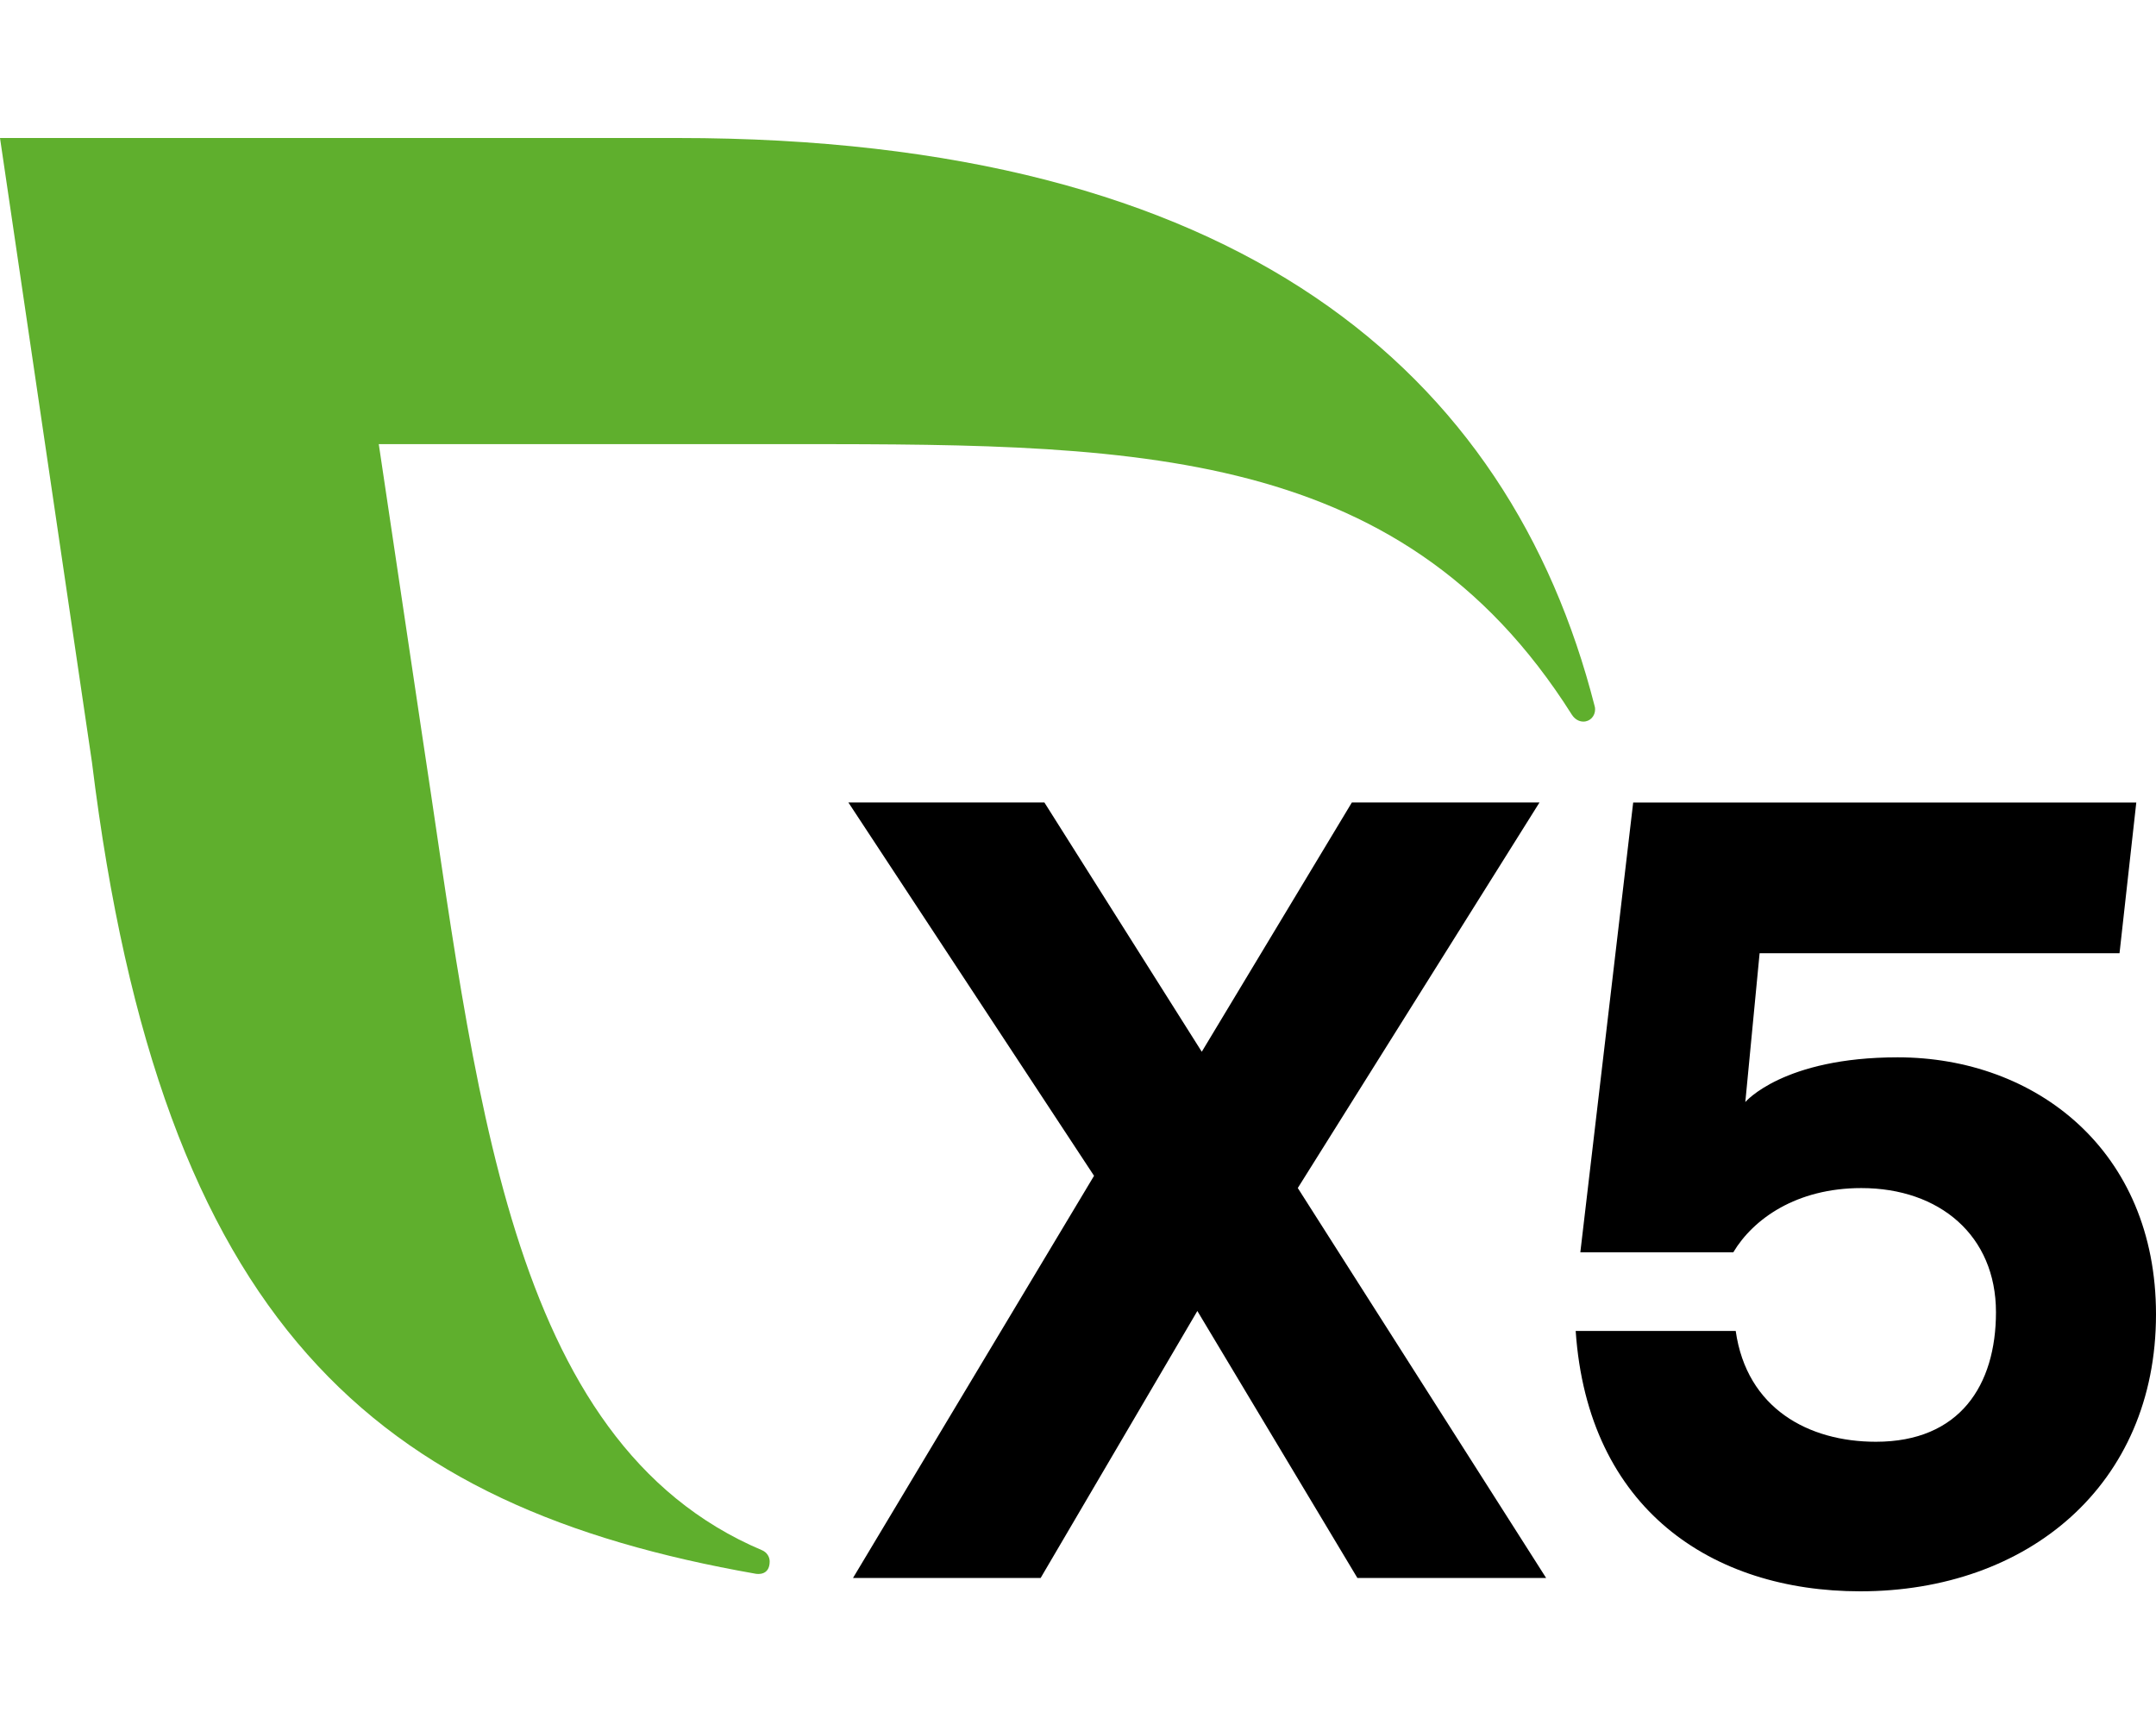
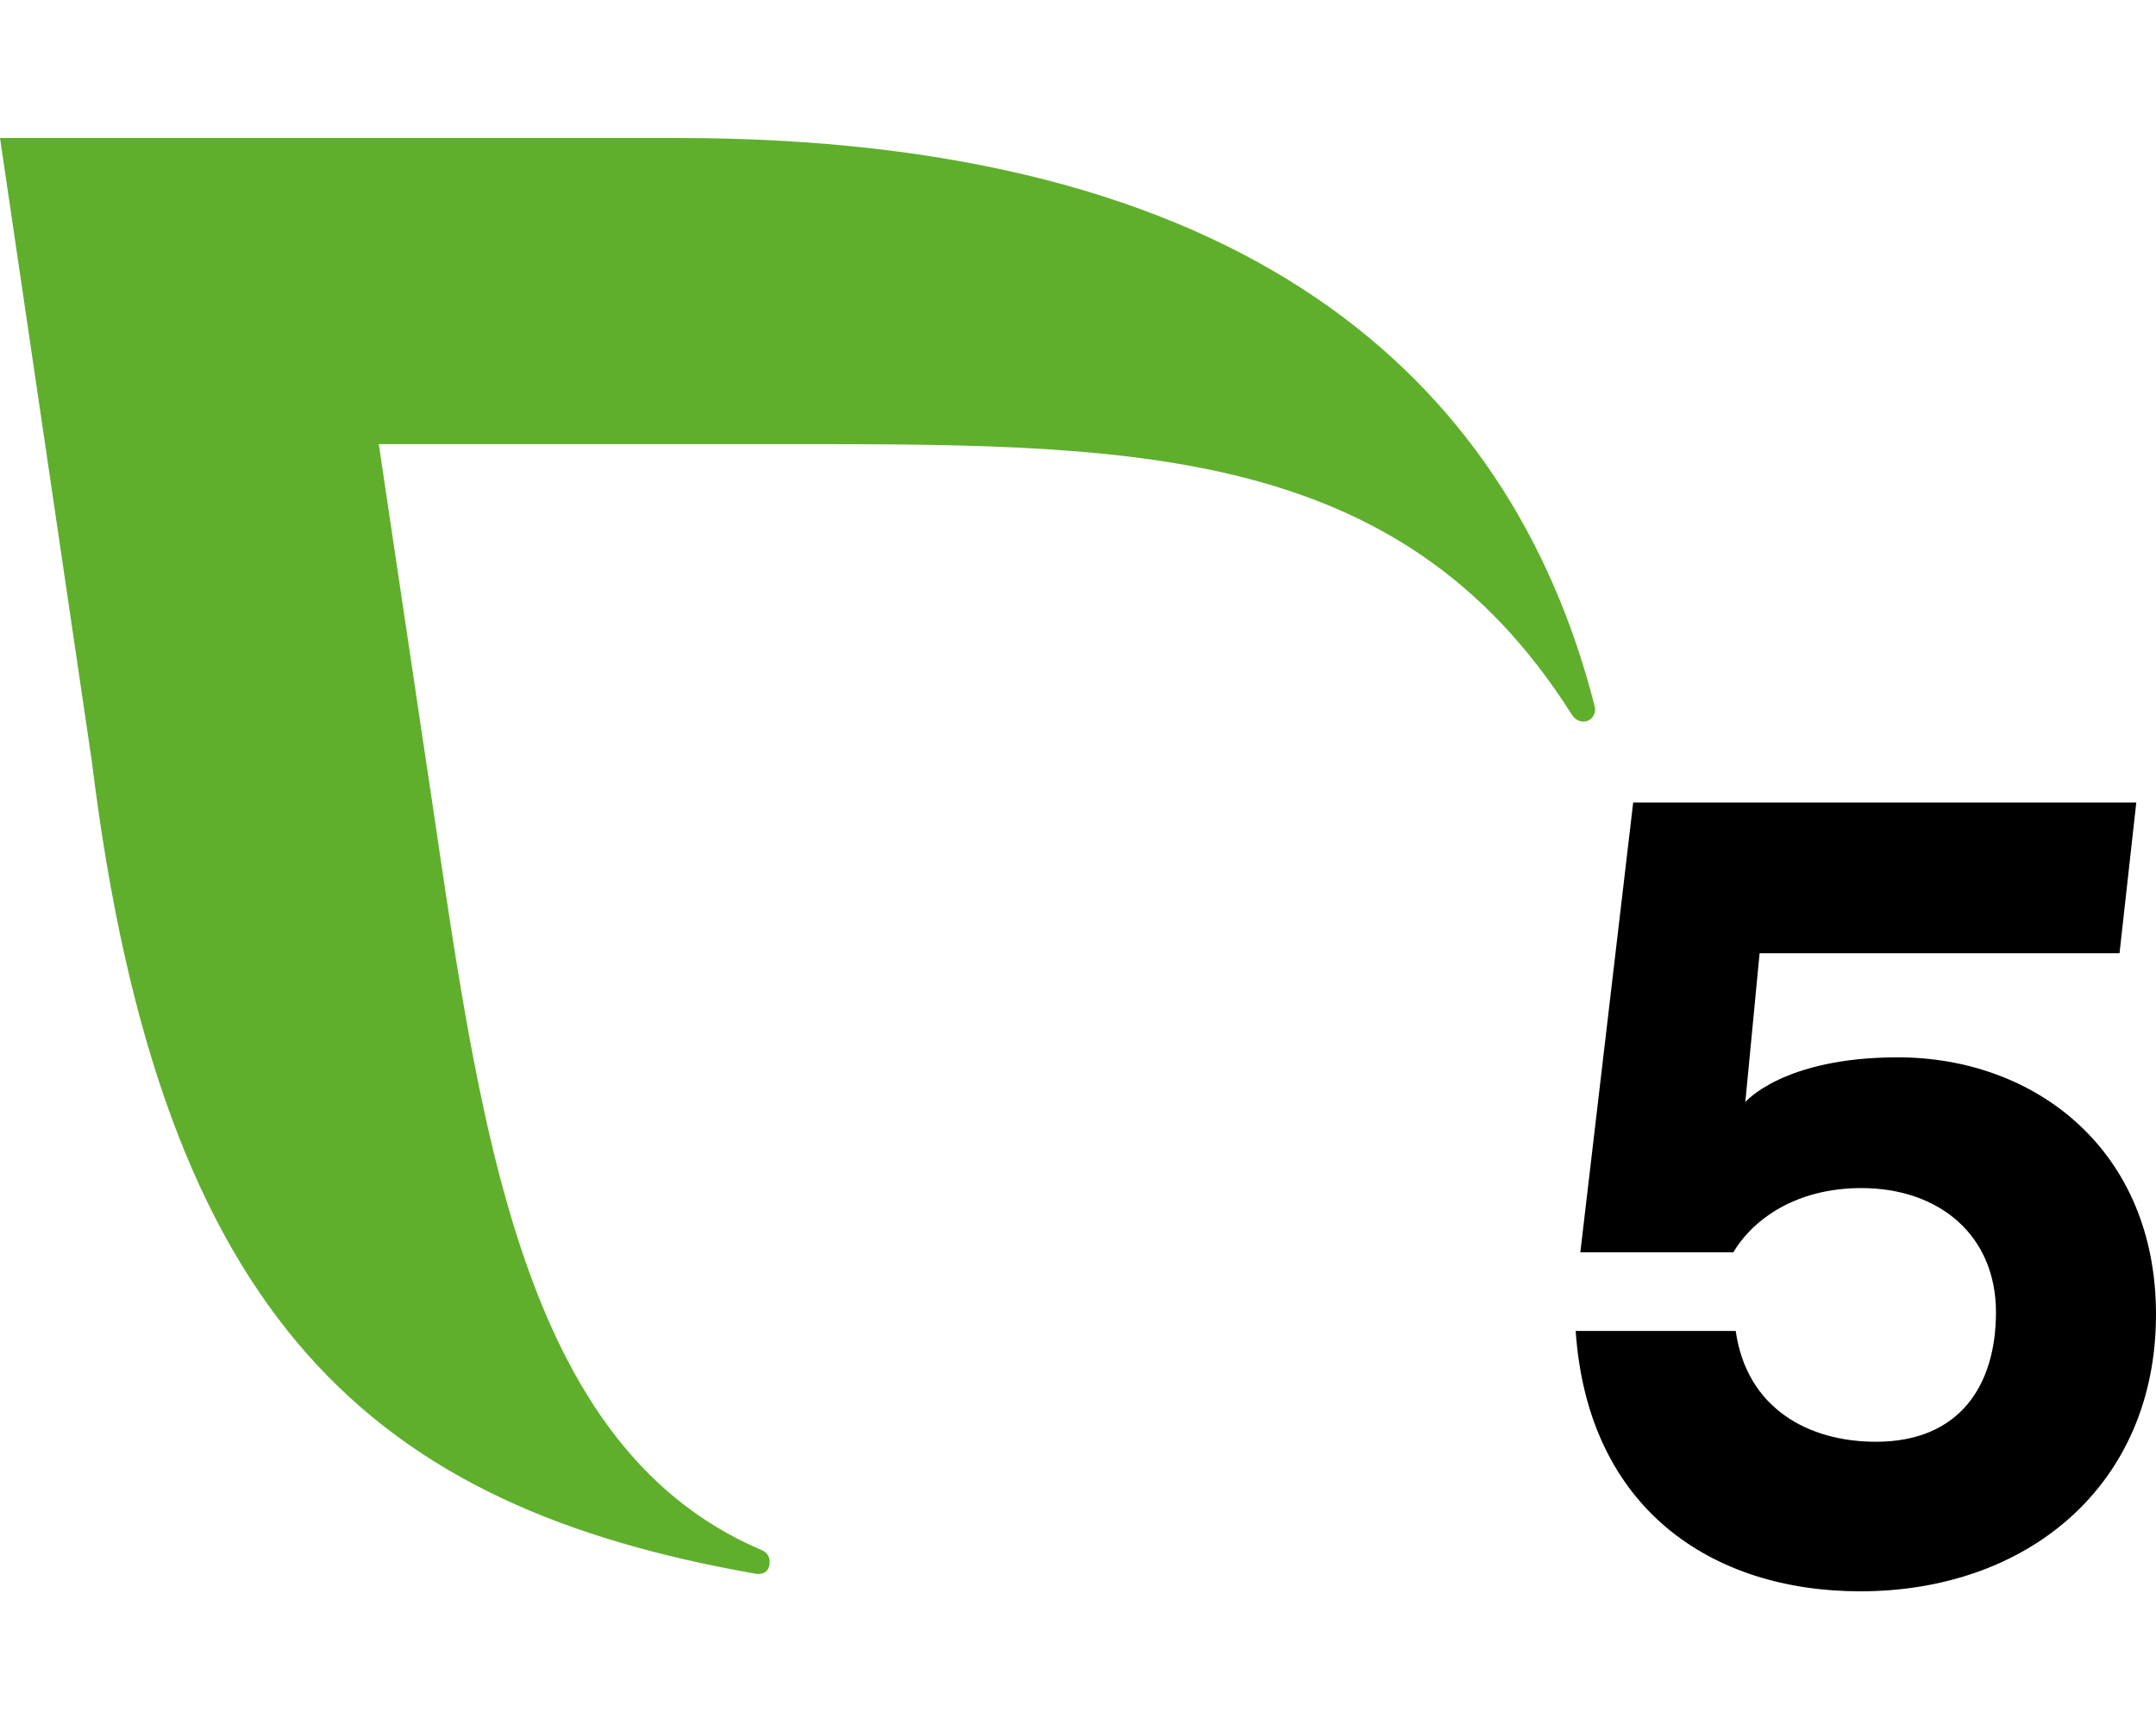
<svg xmlns="http://www.w3.org/2000/svg" width="500" height="400" viewBox="0 0 500 400" fill="none">
  <g clip-path="url(#clip0_4229_585)">
-     <path d="M314.793 365.904L277.679 303.997L241.336 365.904H197.822L253.72 272.65L196.751 186.083H242.208L278.705 243.884L313.51 186.083H357.024L300.972 275.482L358.563 365.904" fill="black" />
    <path d="M500 304.776C500 344.336 470.307 369 431.404 369C397.107 369 368.234 349.994 365.419 308.632H402.532C405.091 326.616 419.425 334.321 435.041 334.321C454.492 334.321 462.887 321.222 462.887 304.268C462.887 286.541 449.83 275.496 431.661 275.496C416.558 275.496 406.579 282.685 401.968 290.39H366.496L378.752 186.096H495.428L491.541 221.034H408.073L404.758 255.548C404.758 255.548 413.524 245.178 440.094 245.178C472.096 245.178 500 266.748 500 304.776Z" fill="black" />
    <path d="M369.805 163.696C350.04 86.345 287.319 32 157.156 32H0L21.33 176.782C37.383 307.422 87.162 349.454 175.26 364.929C175.671 364.992 178.461 365.392 178.499 362.116C178.512 360.934 177.768 359.921 176.748 359.483C117.195 334.321 110.404 251.795 97.68 168.987L87.842 102.991H177.55C260.261 102.991 324.124 101.684 364.553 165.762C365.149 166.663 366.086 167.326 367.195 167.326C368.76 167.326 369.921 166.058 369.921 164.487C369.921 164.211 369.889 163.94 369.805 163.696Z" fill="#5FAF2D" />
  </g>
  <defs>
    <clipPath id="clip0_4229_585">
      <rect width="500" height="337" fill="white" transform="translate(0 32)" />
    </clipPath>
  </defs>
</svg>